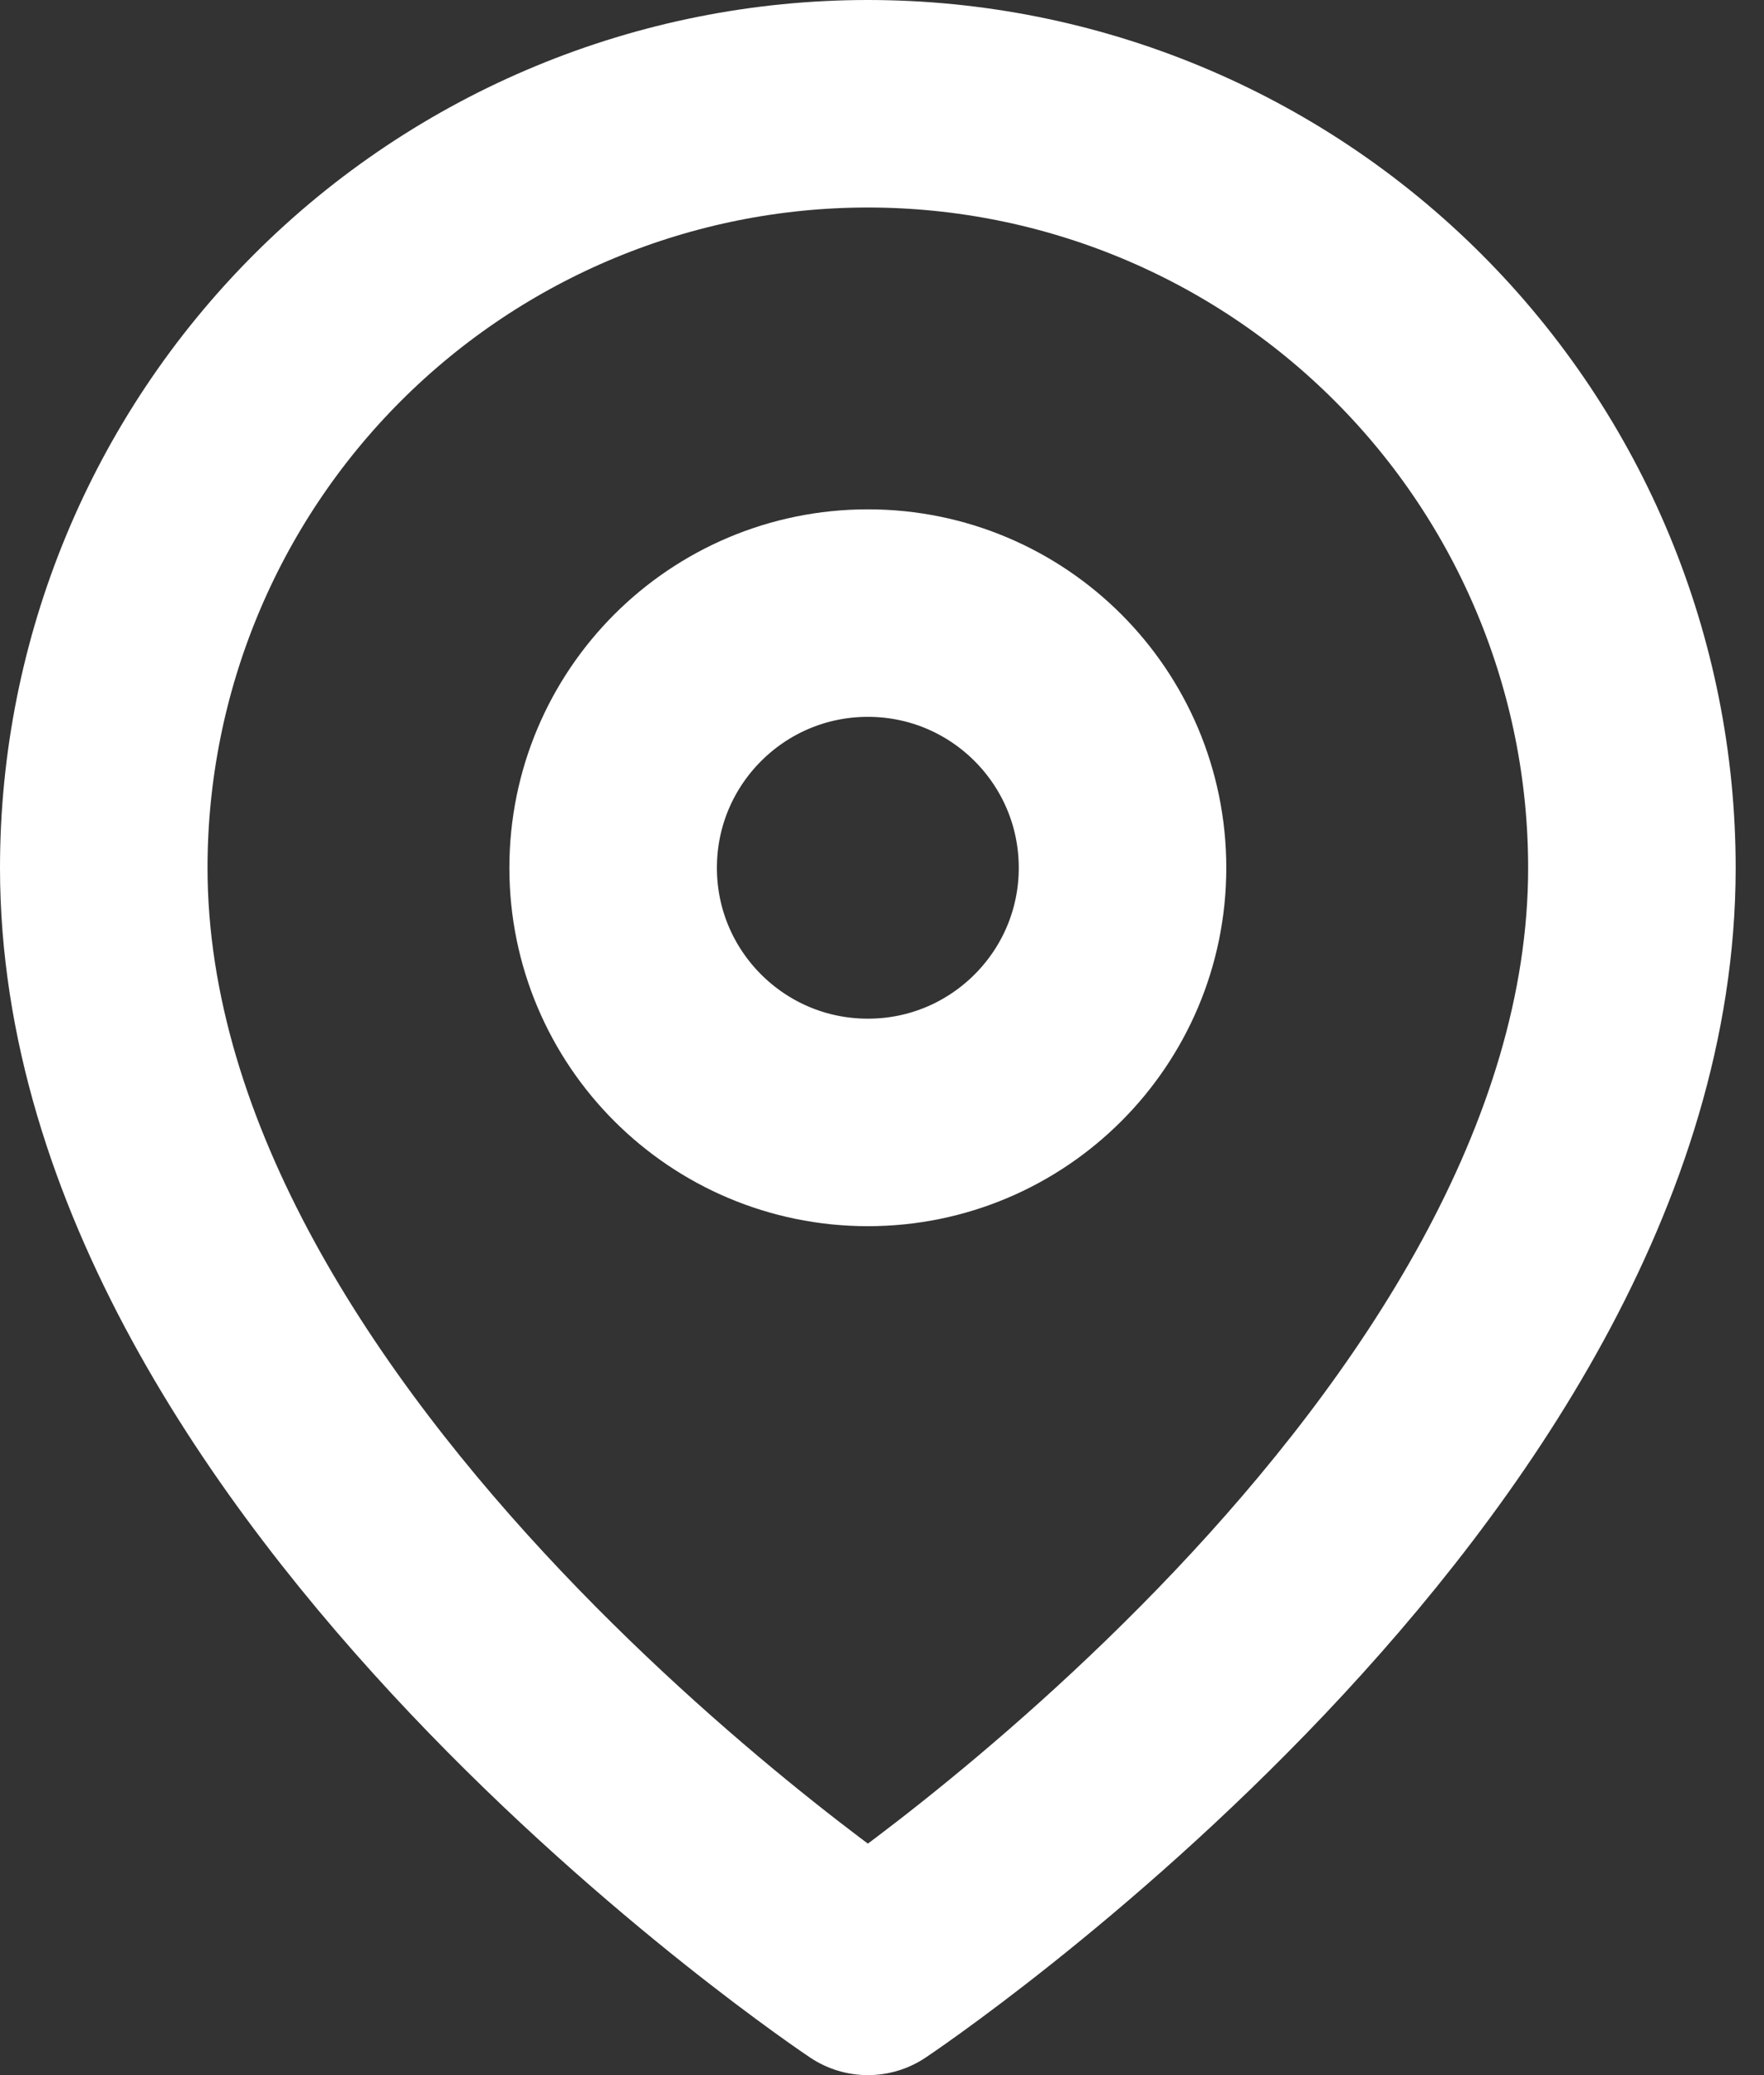
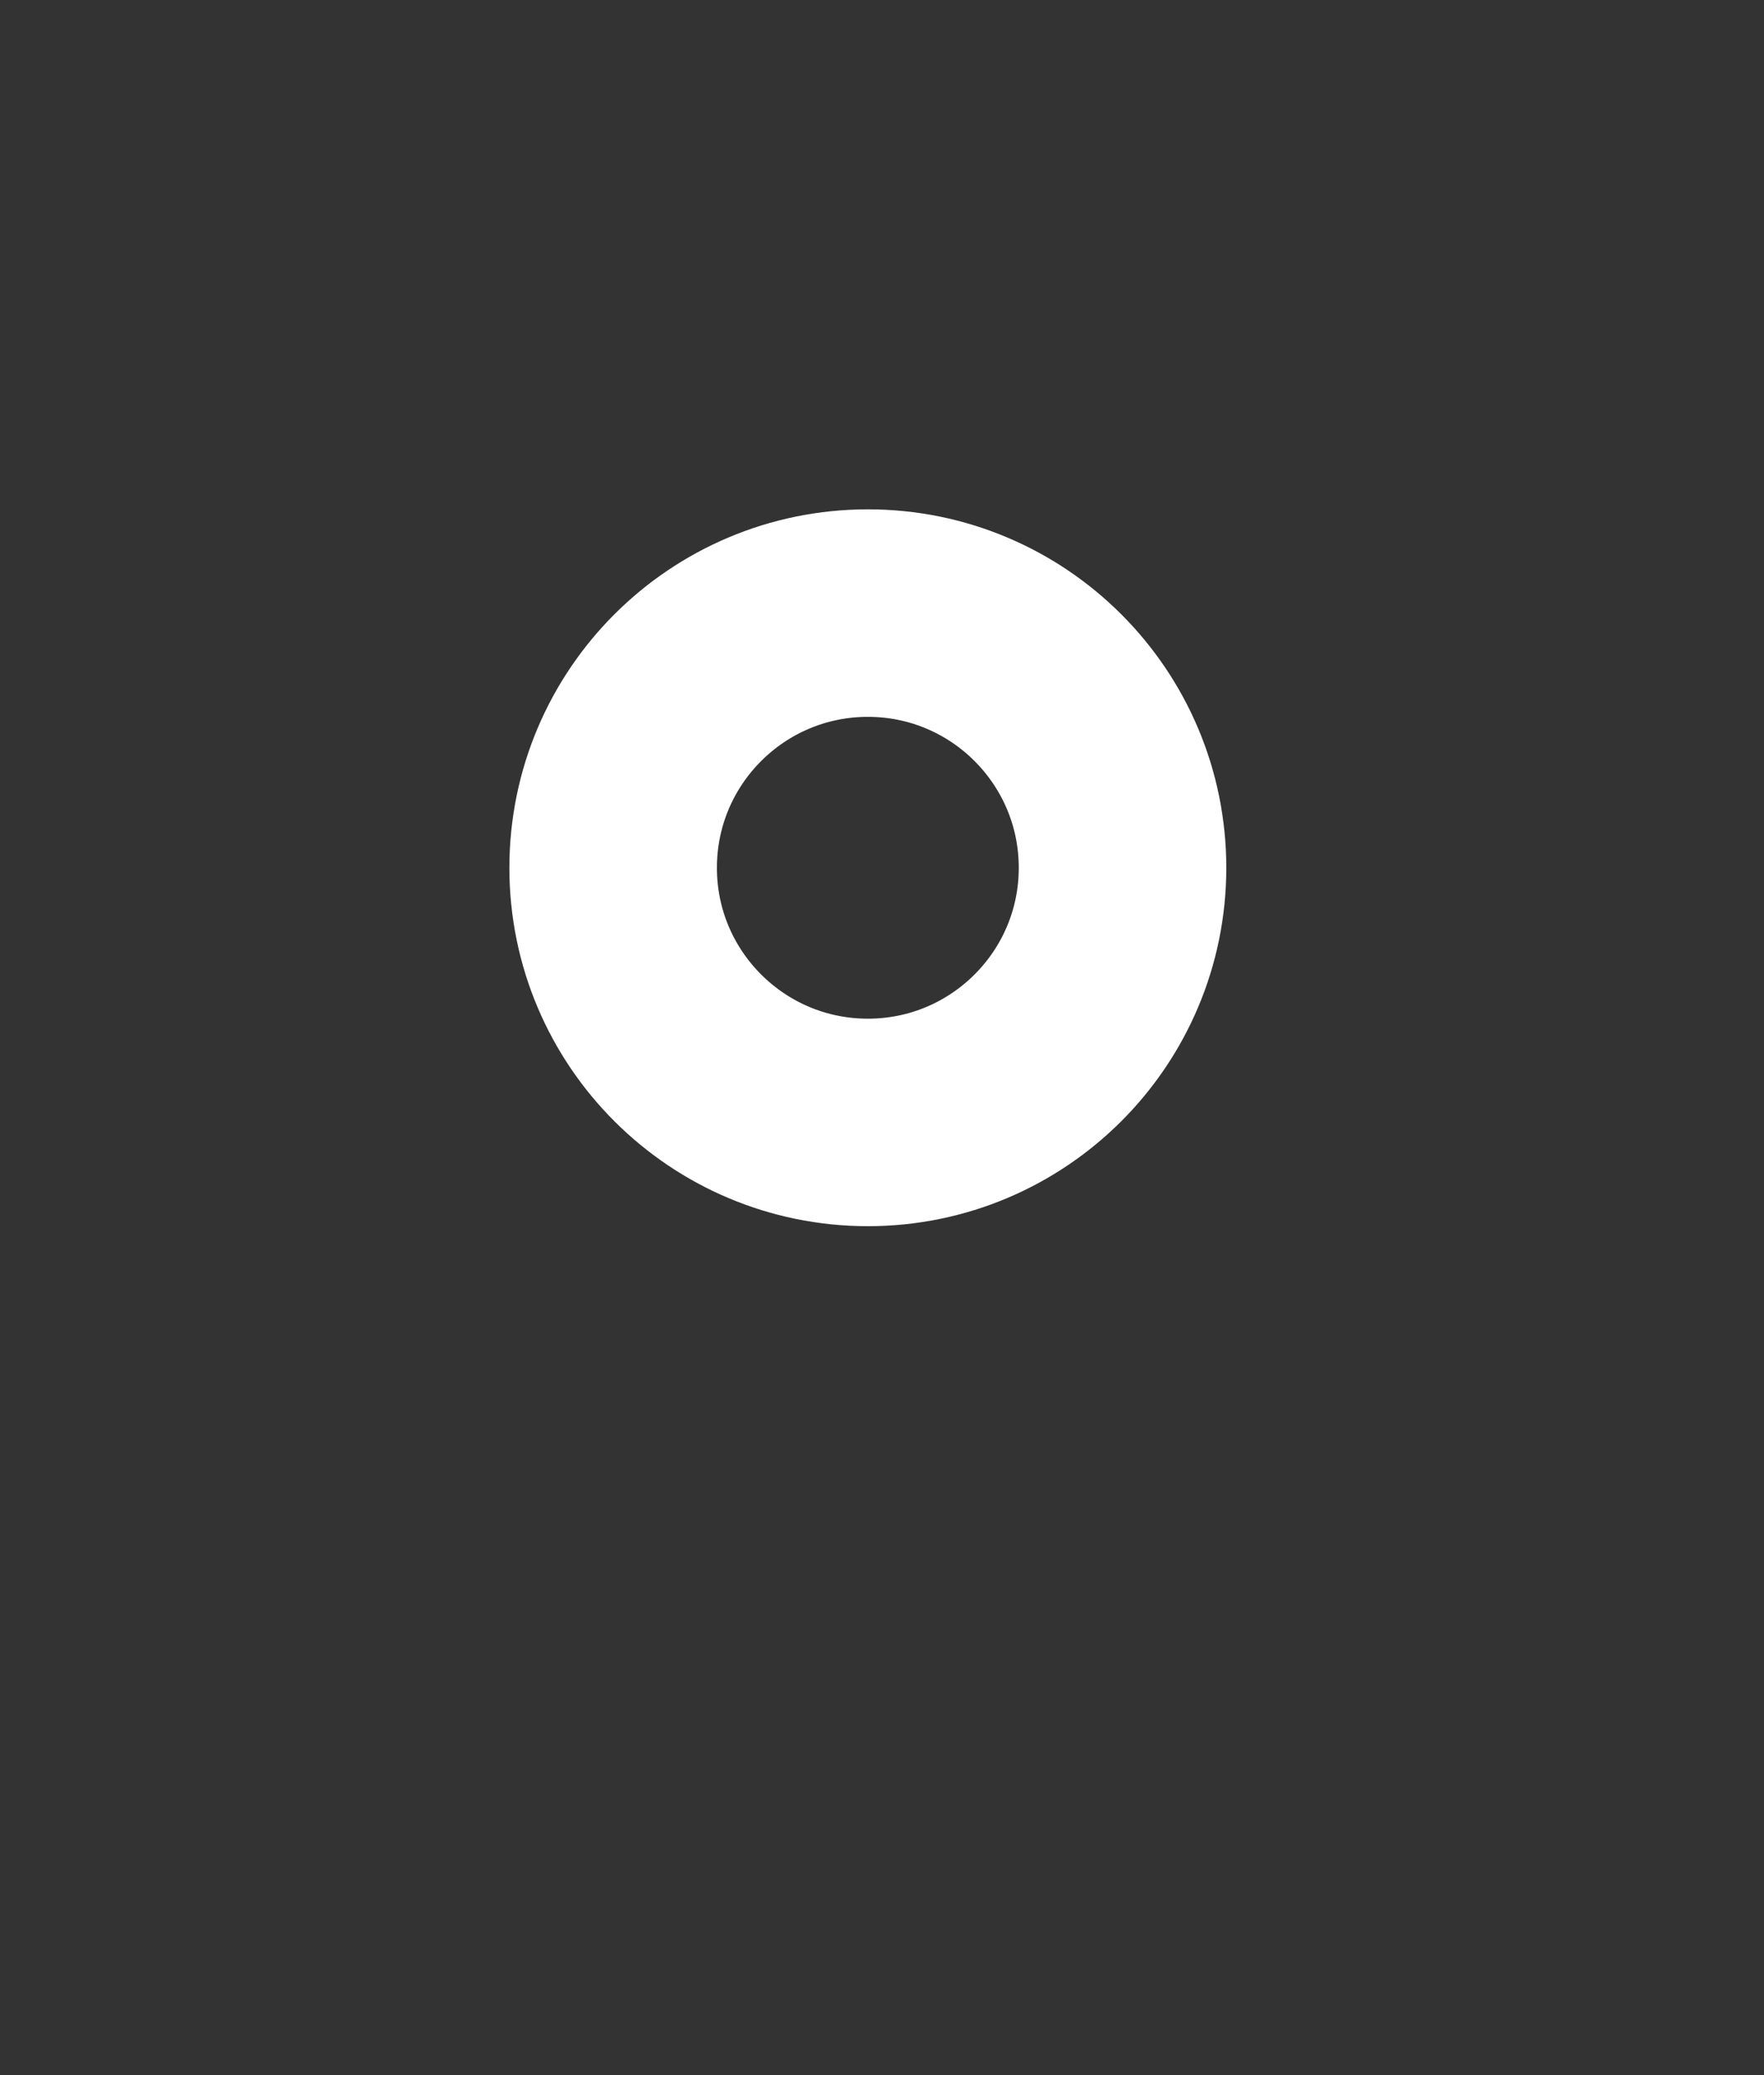
<svg xmlns="http://www.w3.org/2000/svg" viewBox="0 0 17 20" fill="none">
  <rect x="0" y="0" width="17" height="20" fill="#333333" stroke="none" />
-   <path d="M15.727 8.364C15.727 14.091 8.364 19 8.364 19C8.364 19 1 14.091 1 8.364C1 6.411 1.776 4.538 3.157 3.157C4.538 1.776 6.411 1 8.364 1C10.317 1 12.19 1.776 13.57 3.157C14.951 4.538 15.727 6.411 15.727 8.364Z" stroke="#FFFFFF" stroke-width="2" stroke-linecap="round" stroke-linejoin="round" />
  <path d="M8.364 10.818C9.719 10.818 10.818 9.719 10.818 8.364C10.818 7.008 9.719 5.909 8.364 5.909C7.008 5.909 5.909 7.008 5.909 8.364C5.909 9.719 7.008 10.818 8.364 10.818Z" stroke="#FFFFFF" stroke-width="2" stroke-linecap="round" stroke-linejoin="round" />
</svg>